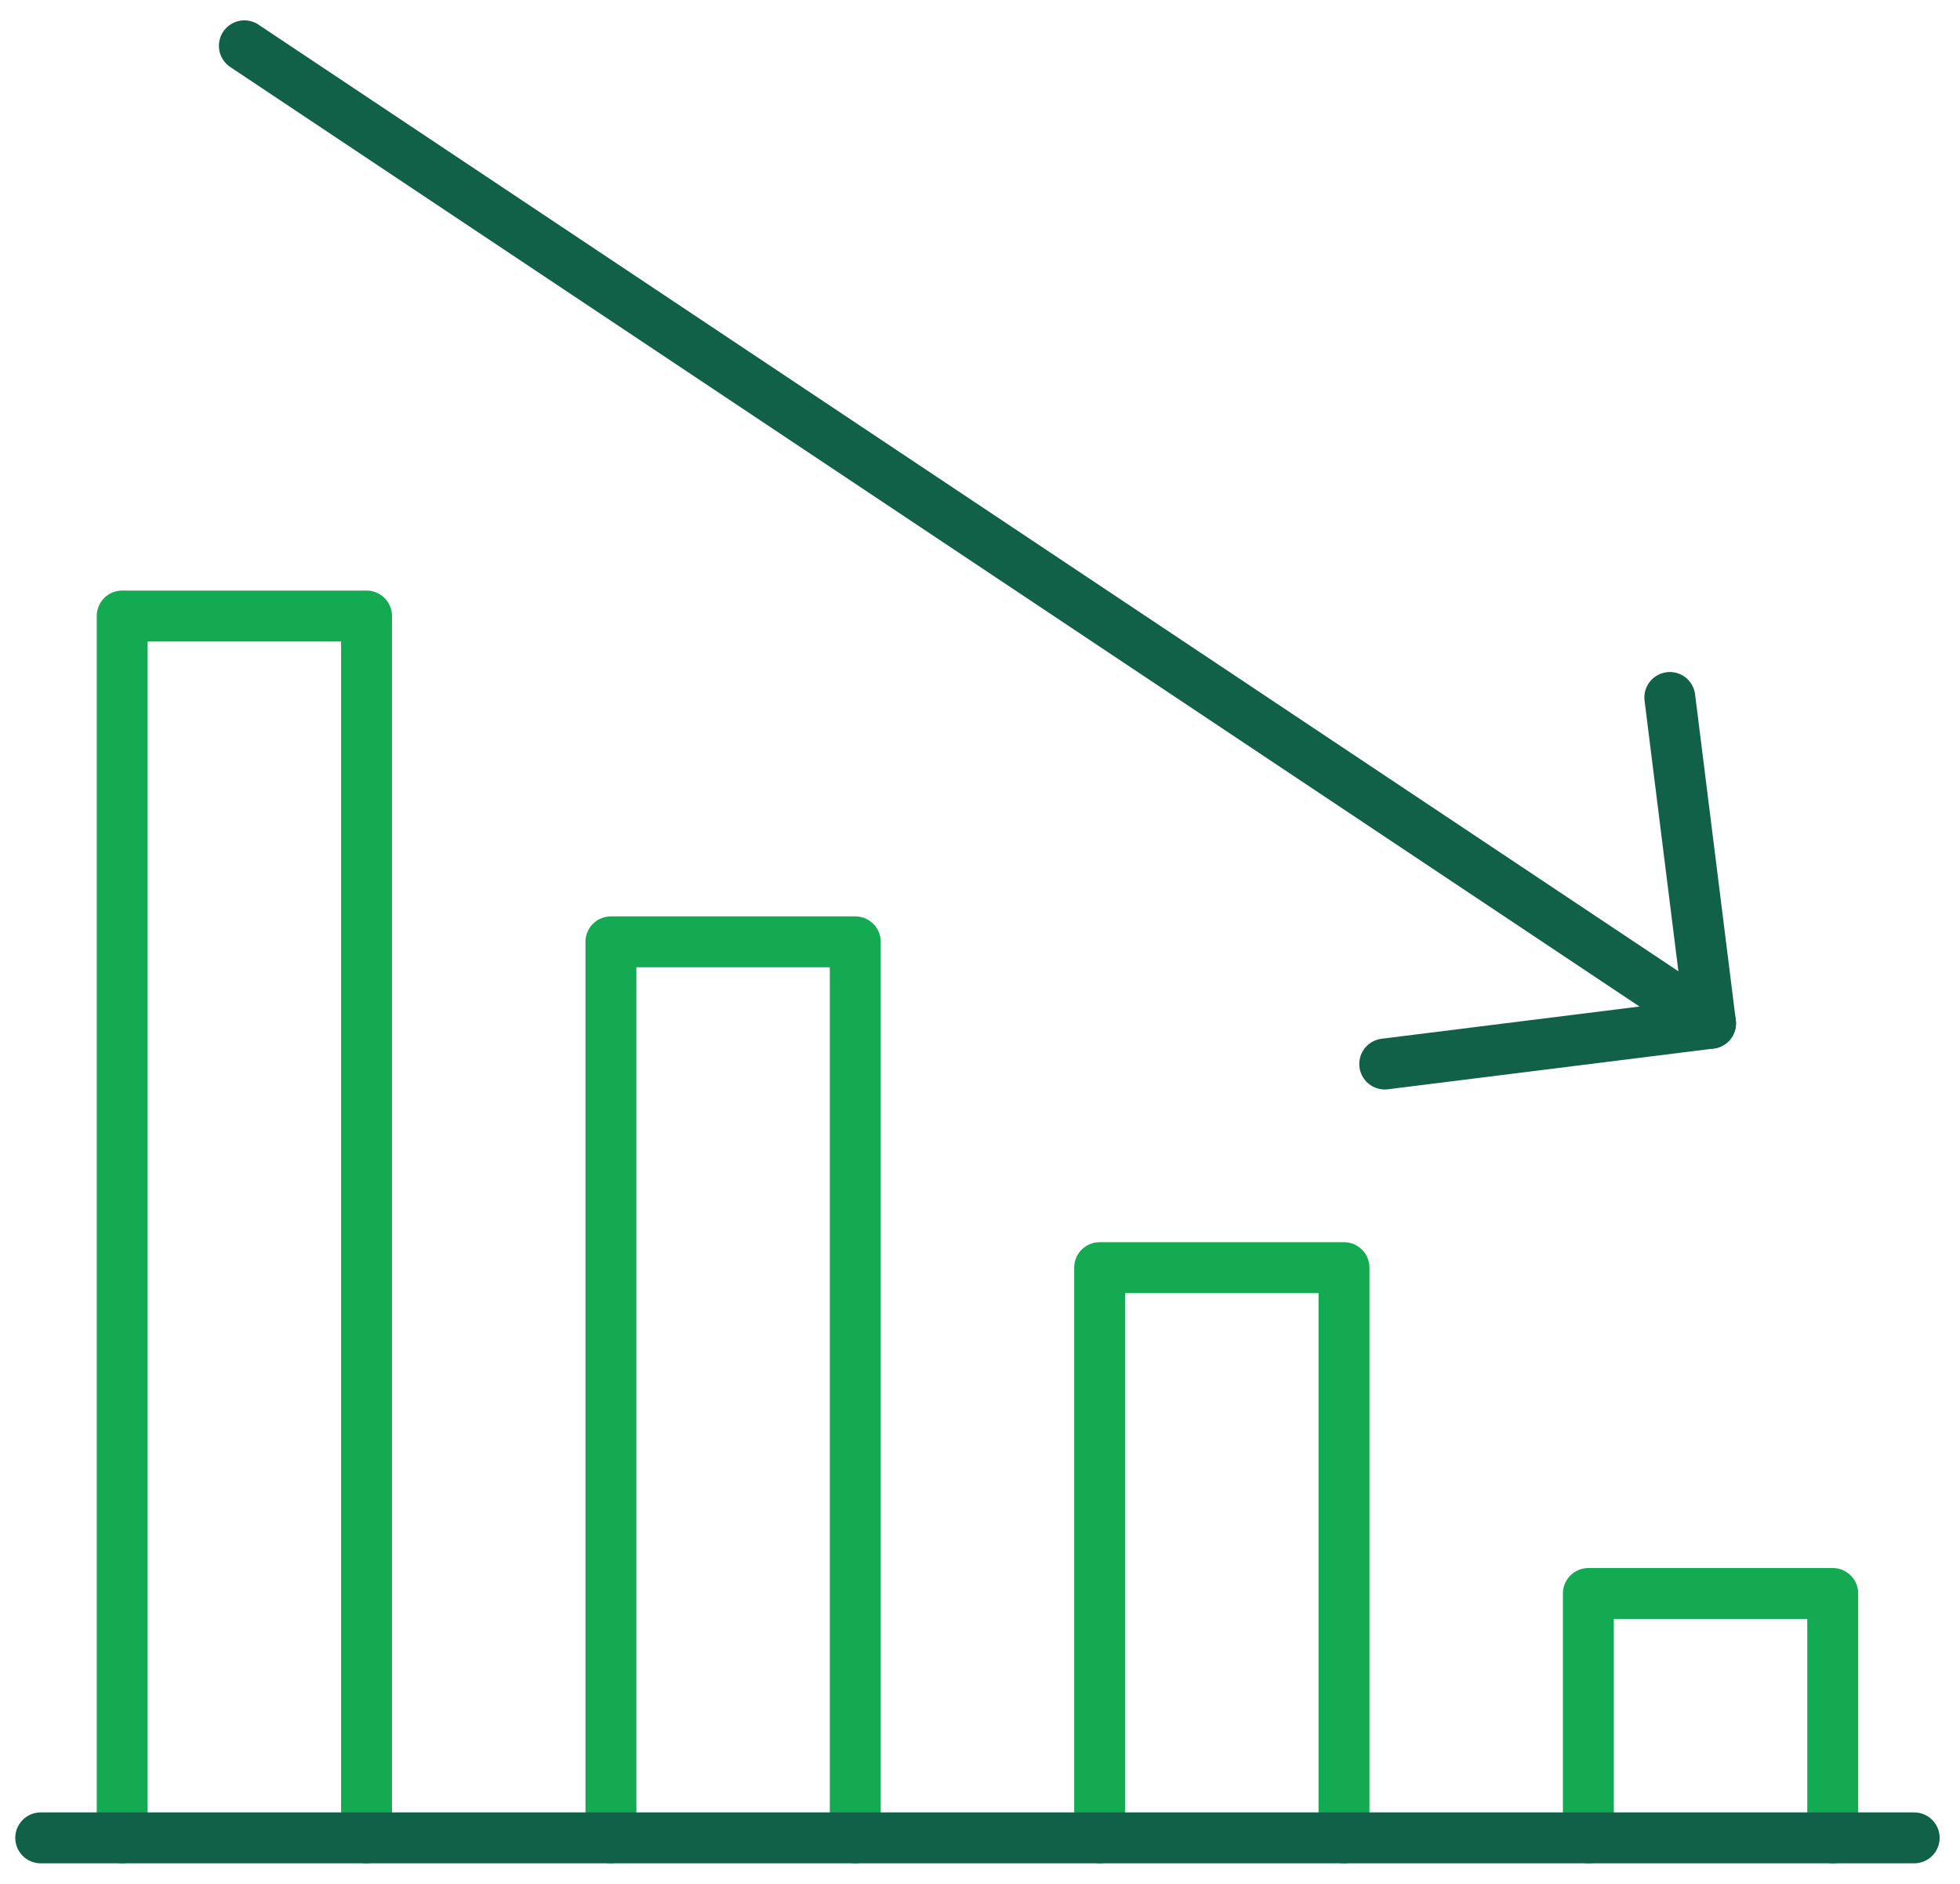
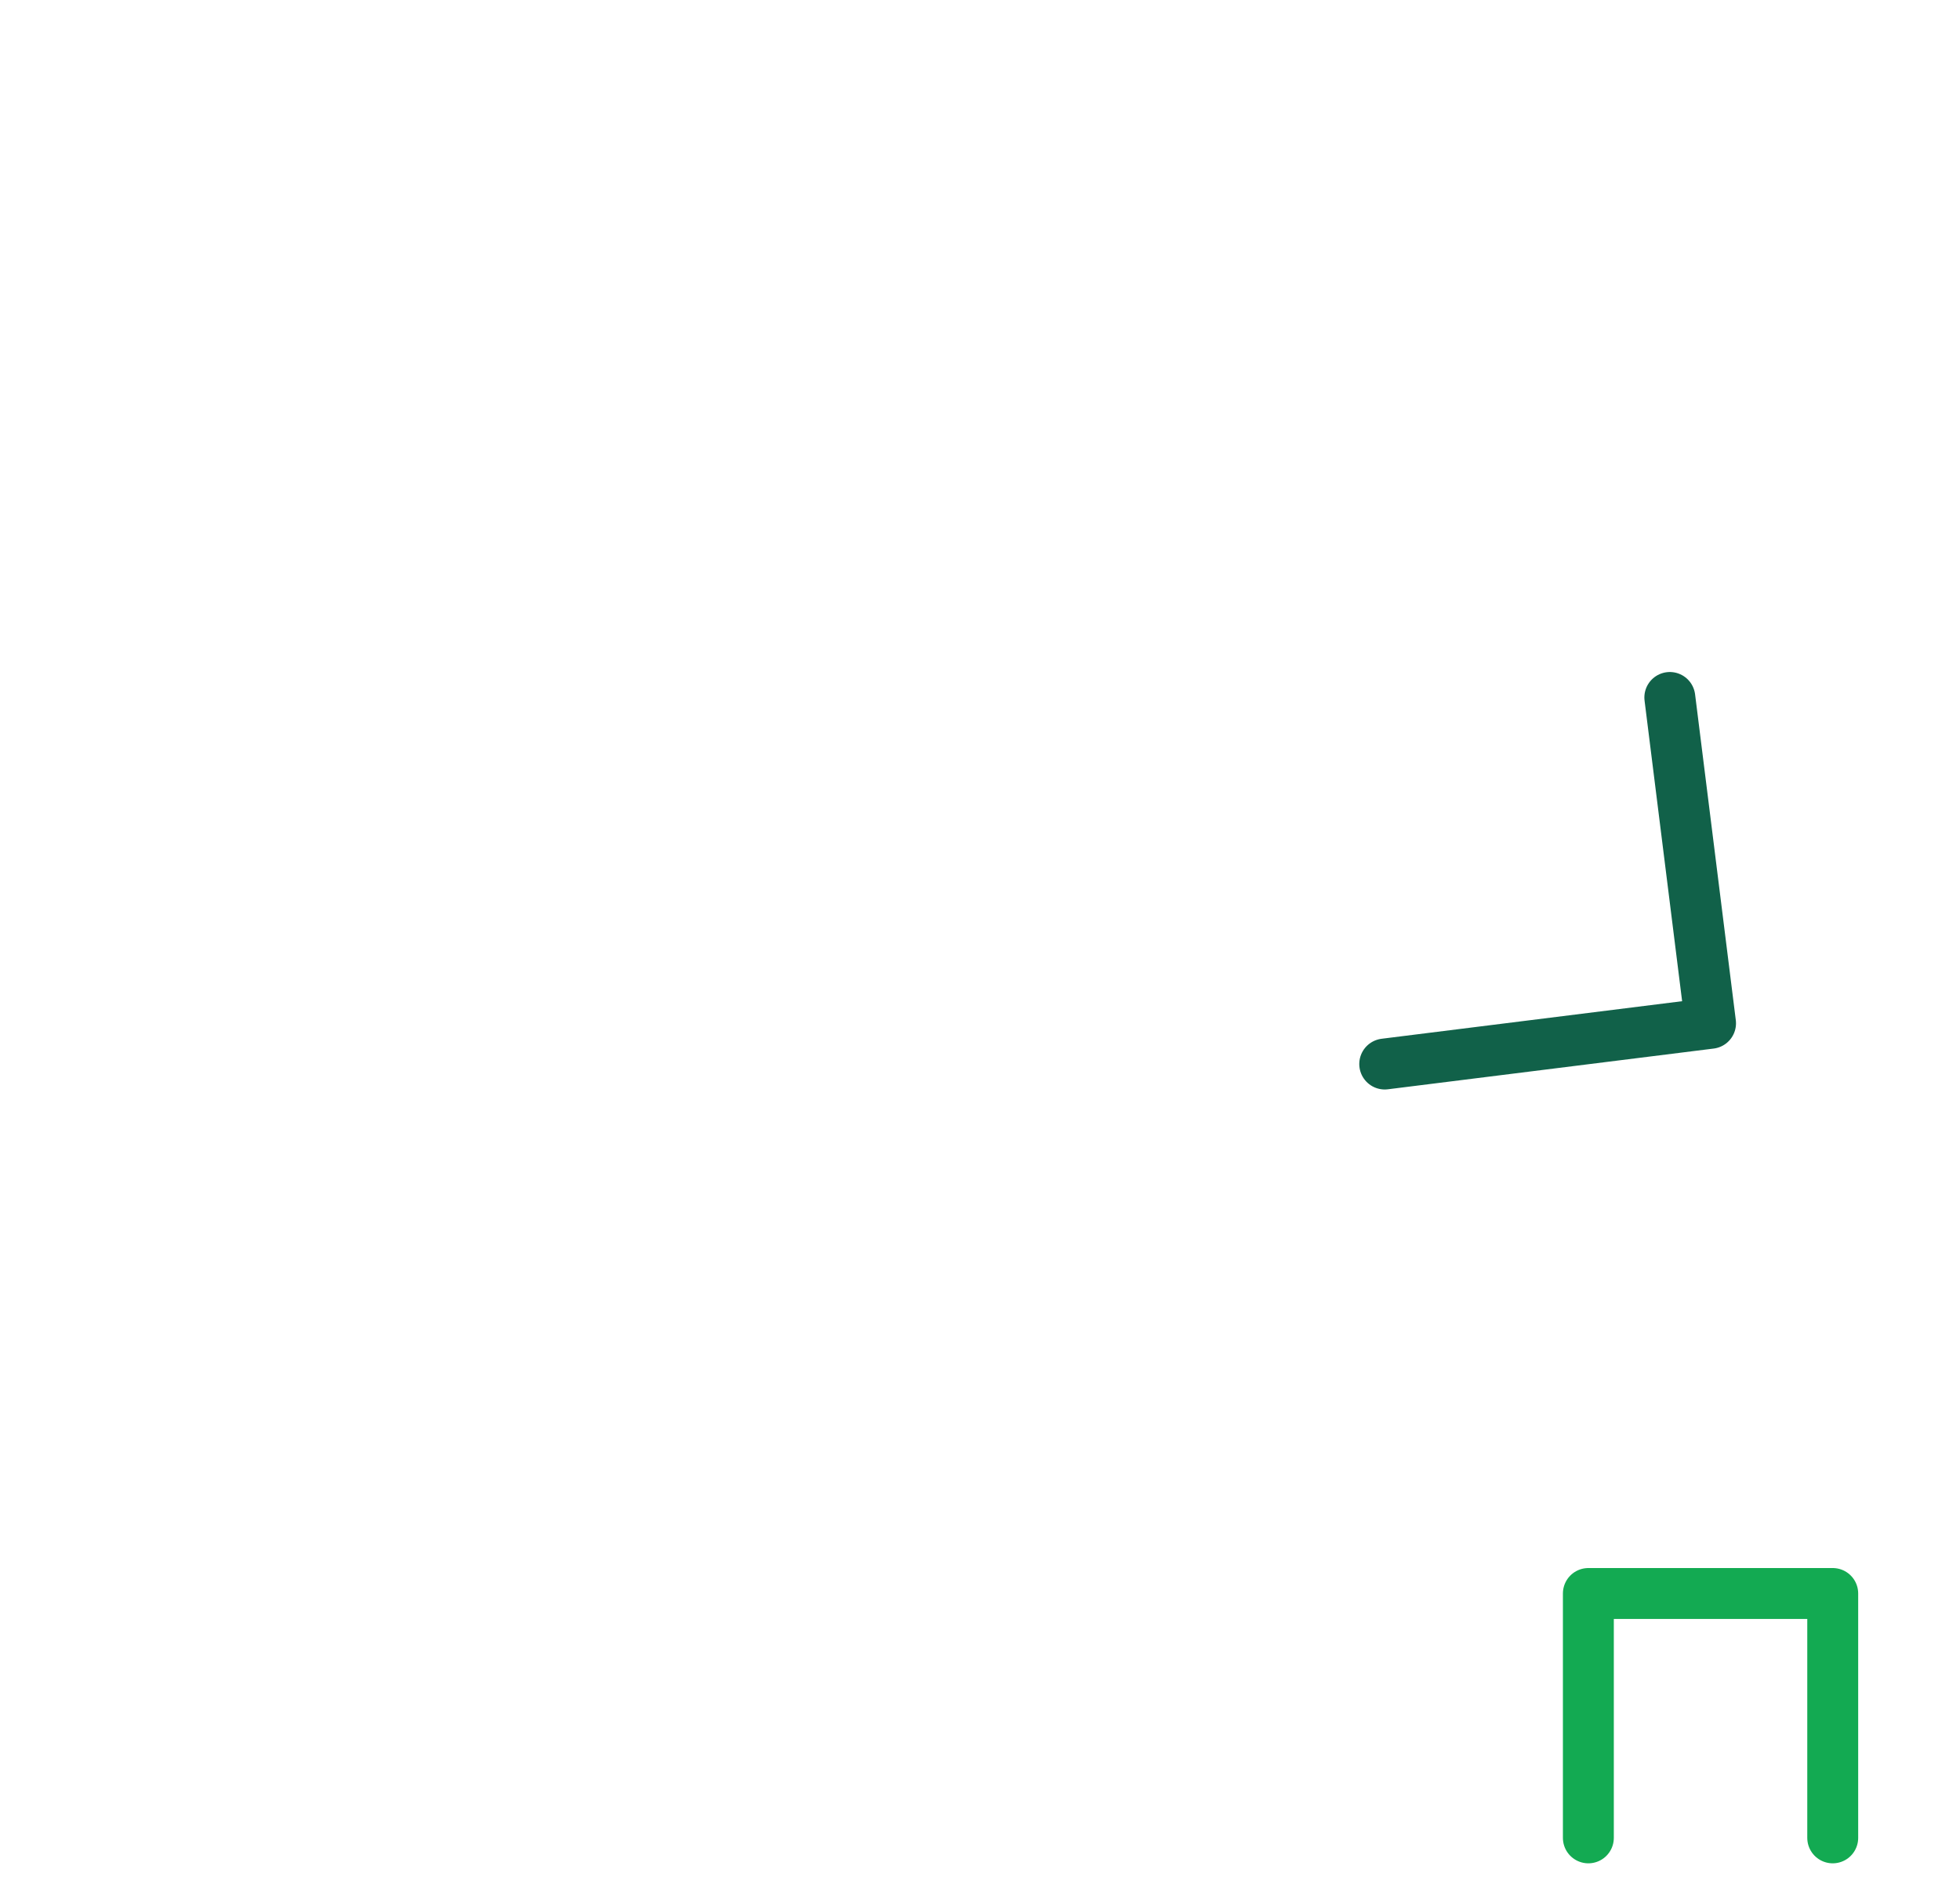
<svg xmlns="http://www.w3.org/2000/svg" width="77px" height="74px" viewBox="0 0 77 74" version="1.1">
  <title>9F334851-10DB-4689-A5E2-DC9111CBDE7E@1x</title>
  <desc>Created with sketchtool.</desc>
  <defs />
  <g id="Page-1" stroke="none" stroke-width="1" fill="none" fill-rule="evenodd">
    <g id="1808-lm-1" transform="translate(-682, -1689)">
      <g id="Challenges" transform="translate(135, 968)">
        <g id="5" transform="translate(440, 718)">
          <g id="graph-bar-decrease" transform="translate(107, 0)">
            <g id="Group" stroke-linecap="round" stroke-linejoin="round" transform="translate(1, 4.2)" stroke-width="2">
              <polyline id="Shape" stroke="#13AA52" points="61.4 71 61.4 61.4 71 61.4 71 71" />
-               <polyline id="Shape" stroke="#13AA52" points="42.2 71 42.2 48.6 51.8 48.6 51.8 71" />
-               <polyline id="Shape" stroke="#13AA52" points="23 71 23 35.8 32.6 35.8 32.6 71" />
-               <polyline id="Shape" stroke="#13AA52" points="3.8 71 3.8 23 13.4 23 13.4 71" />
-               <path d="M74.2,71 L0.6,71" id="Shape" stroke="#116149" />
-               <path d="M66.2,39 L8.6,0.6" id="Shape" stroke="#116149" />
              <polyline id="Shape" stroke="#116149" points="64.6 26.2 66.2 39 53.4 40.6" />
            </g>
            <polygon id="Shape" points="0 0 76.8 0 76.8 76.8 0 76.8" />
          </g>
        </g>
      </g>
    </g>
  </g>
</svg>